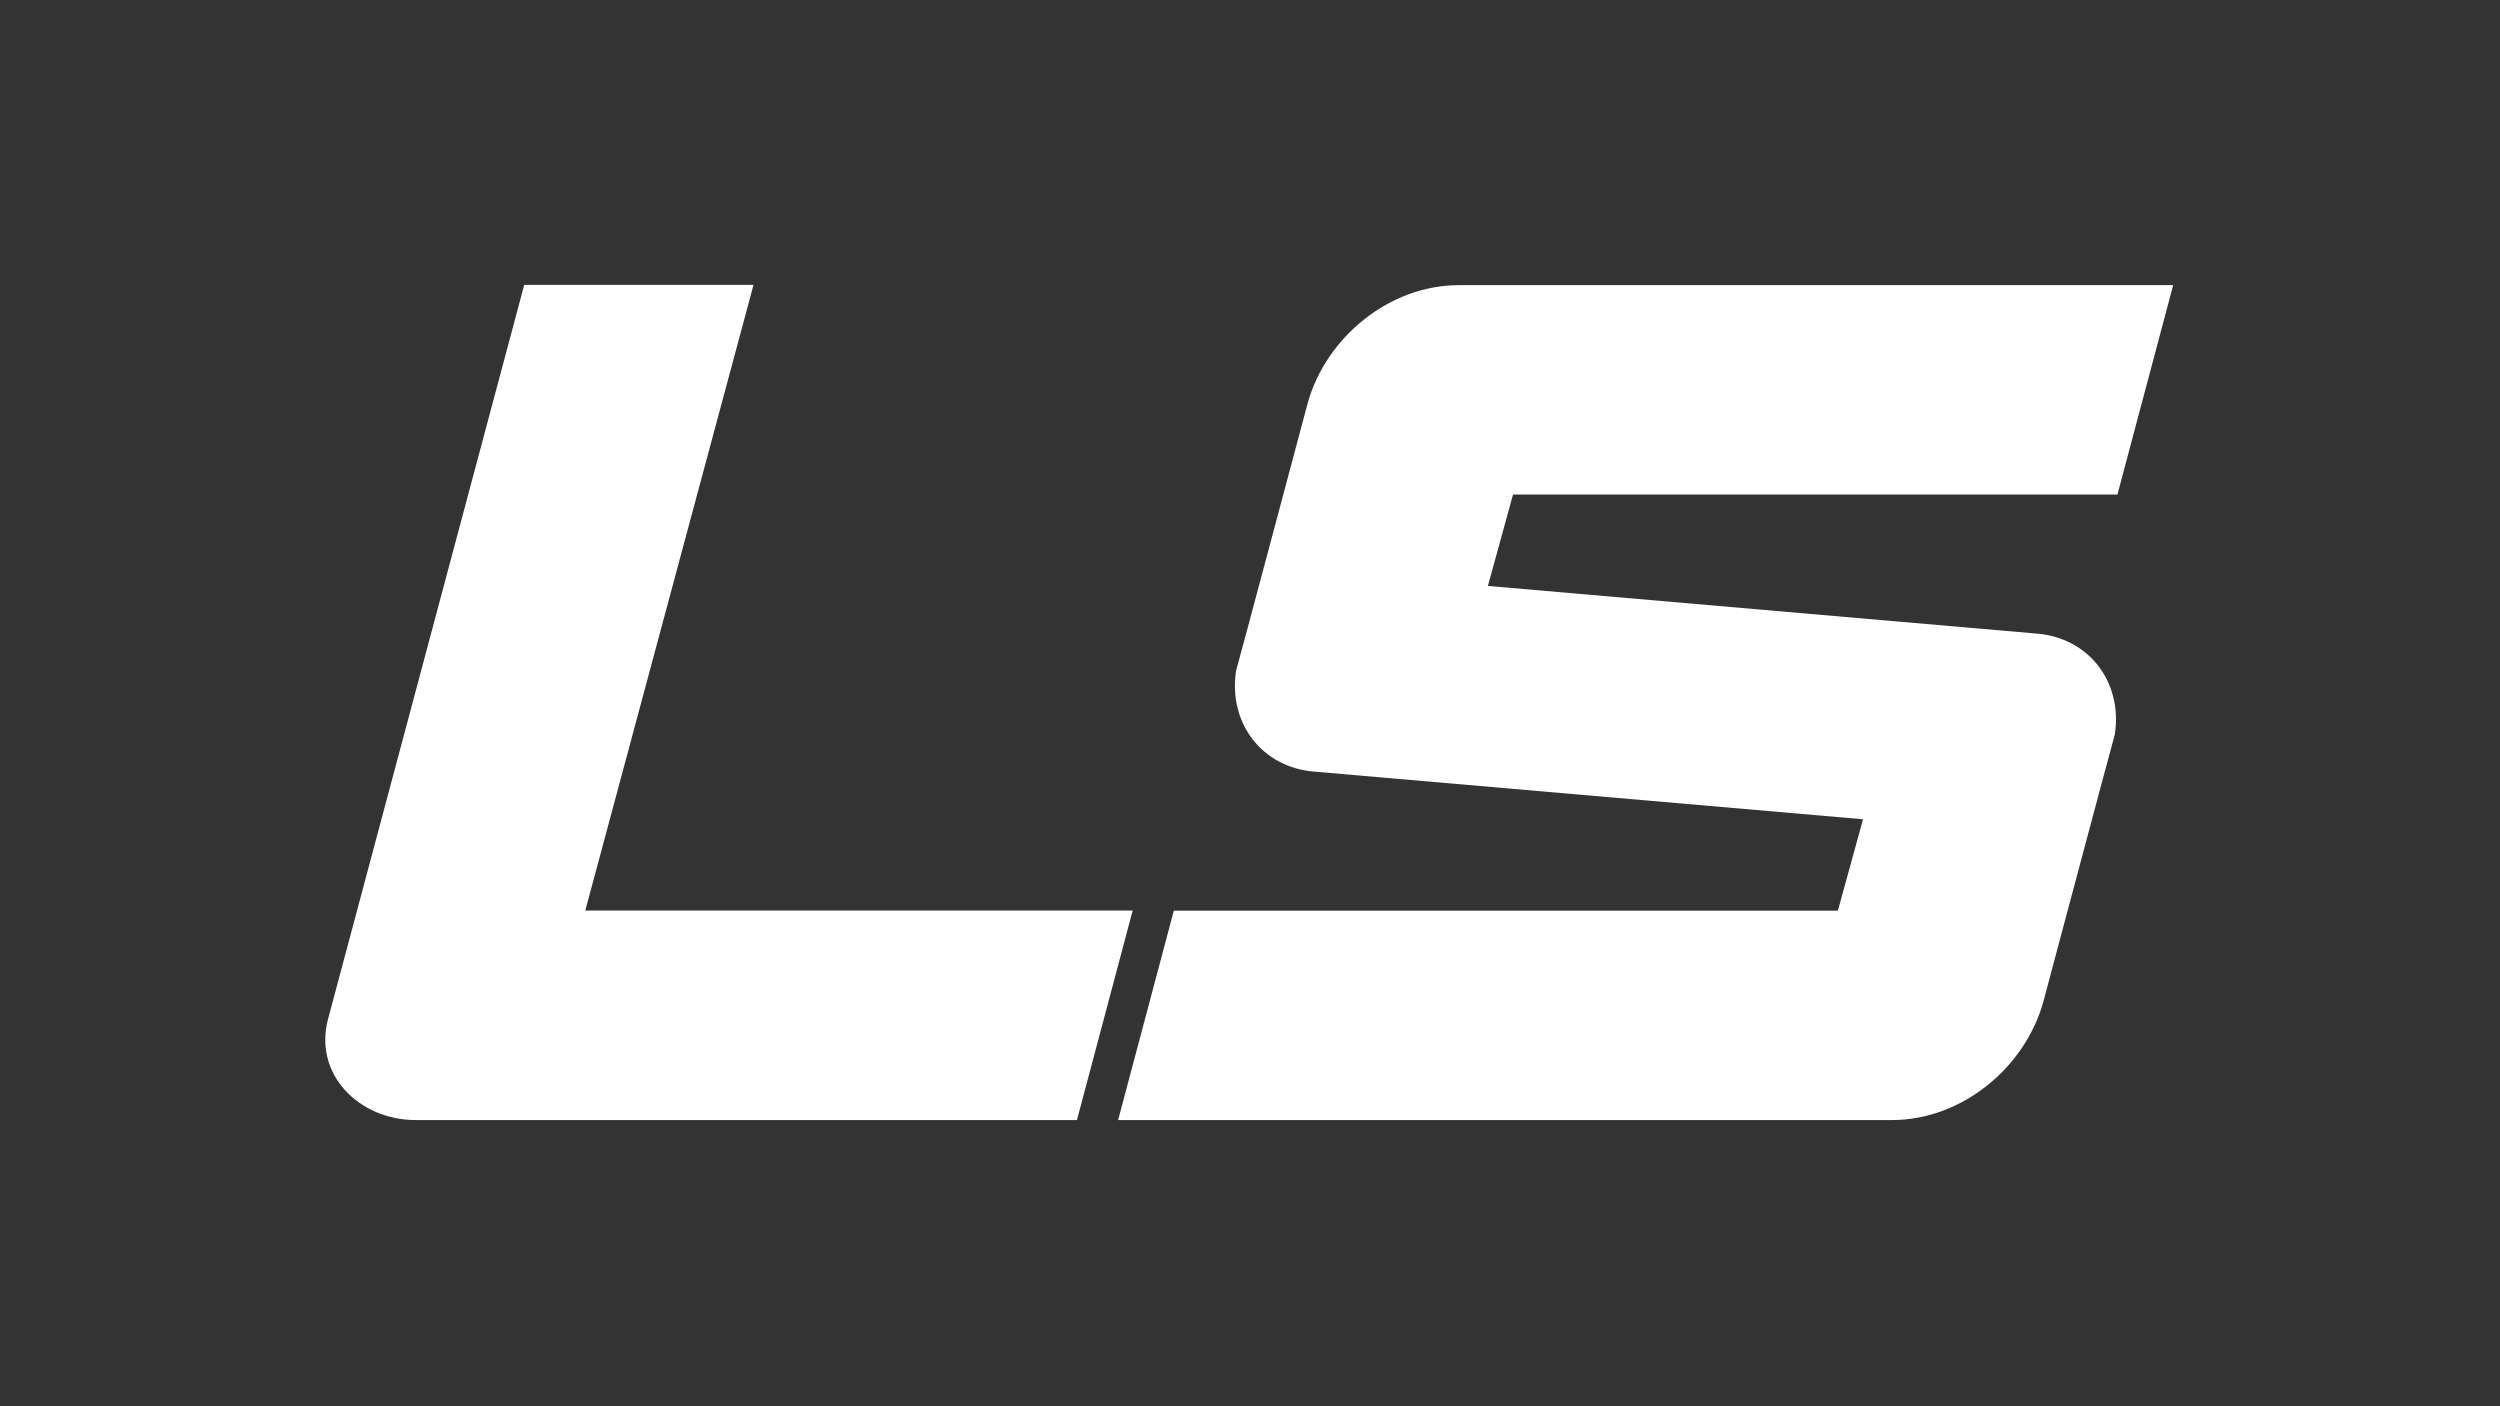
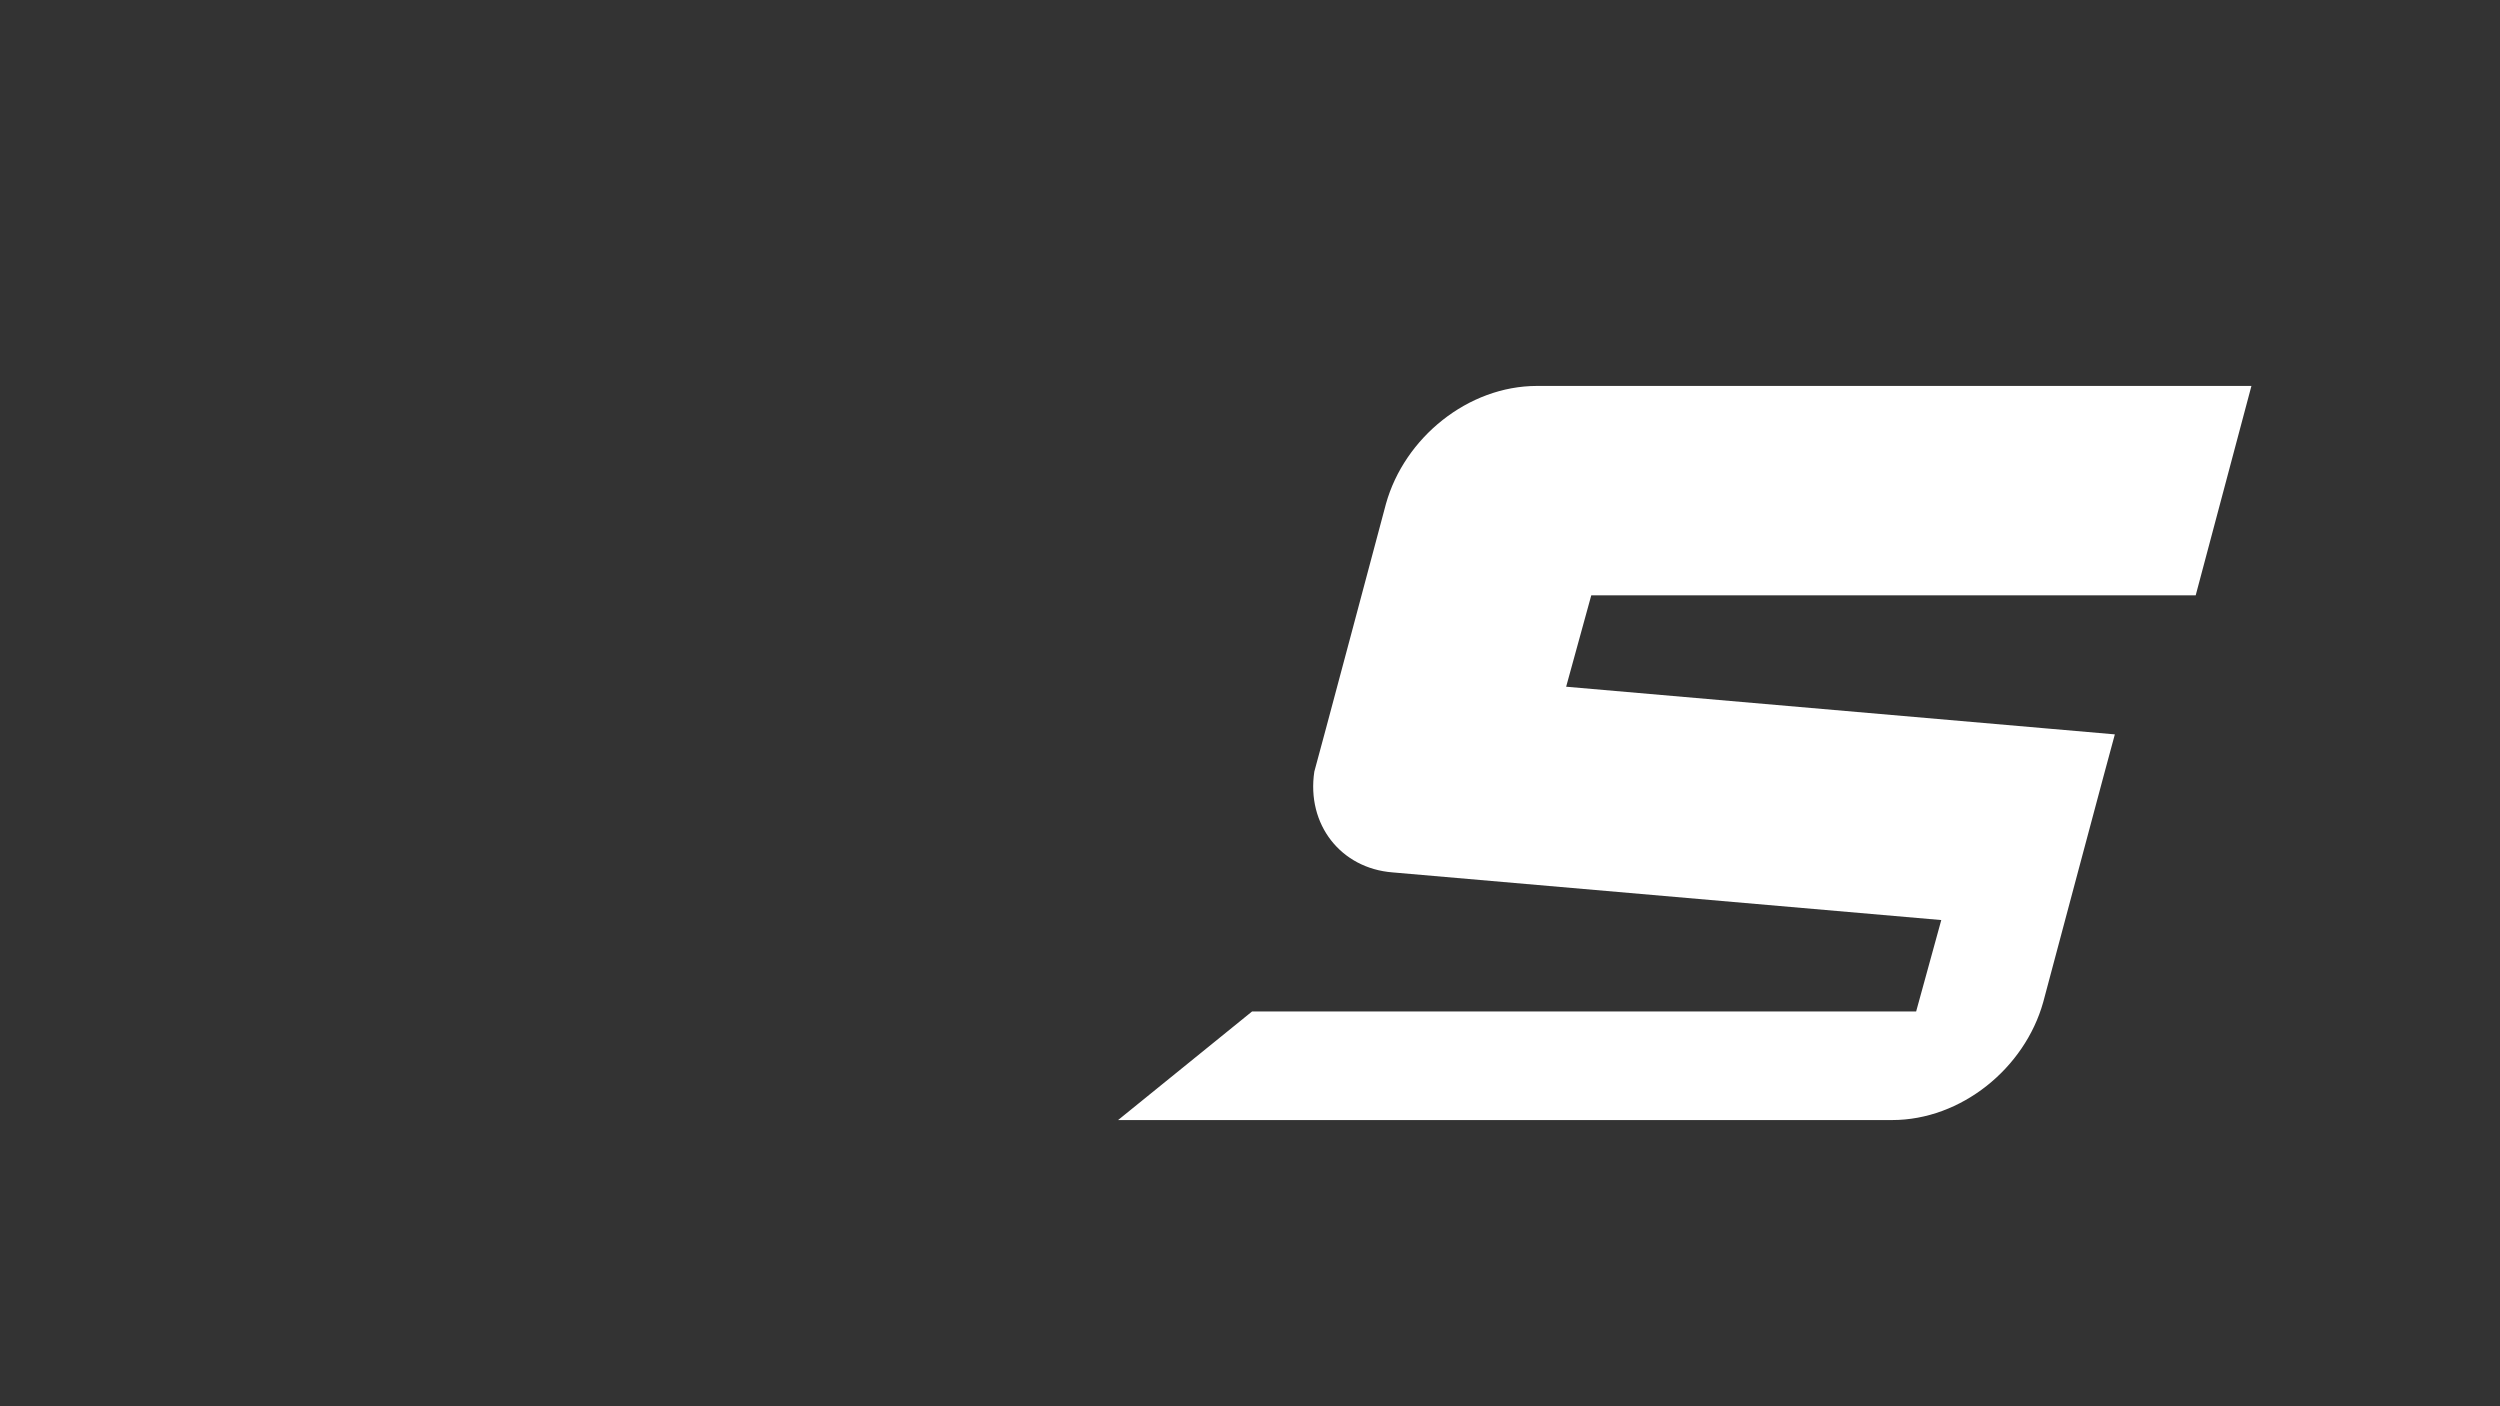
<svg xmlns="http://www.w3.org/2000/svg" version="1.2" baseProfile="tiny" id="レイヤー_1" x="0px" y="0px" viewBox="0 0 1920 1080" overflow="visible" xml:space="preserve">
  <rect x="0" y="0" width="1920" height="1080" fill="#333333" stroke="none" />
  <g>
    <g id="レイヤー_1_00000117666494508498512530000007455204709829768605_">
	</g>
-     <path fill="#FFFFFF" d="M858.7,860.2h594.5c52.9,0,101.8-39.7,116-90.6c0,0,54-202.6,55-205.6c6.1-40.7-20.4-74.3-60.1-77.4   l-421.4-36.6l19.3-70.2h464.2l42.8-160.8h-548.7c-52.9,0-101.8,39.7-116,90.6c0,0-54,202.6-55,205.6c-6.1,40.7,20.4,74.3,60.1,77.4   l421.4,36.6l-19.3,70.2h-510L858.7,860.2z" />
-     <path fill="#FFFFFF" d="M827.1,860.2h-508c-42.8,0-78.4-34.6-67.2-77.4l150.7-564h176.1L449.5,699.3h420.4L827.1,860.2z" />
+     <path fill="#FFFFFF" d="M858.7,860.2h594.5c52.9,0,101.8-39.7,116-90.6c0,0,54-202.6,55-205.6l-421.4-36.6l19.3-70.2h464.2l42.8-160.8h-548.7c-52.9,0-101.8,39.7-116,90.6c0,0-54,202.6-55,205.6c-6.1,40.7,20.4,74.3,60.1,77.4   l421.4,36.6l-19.3,70.2h-510L858.7,860.2z" />
  </g>
</svg>